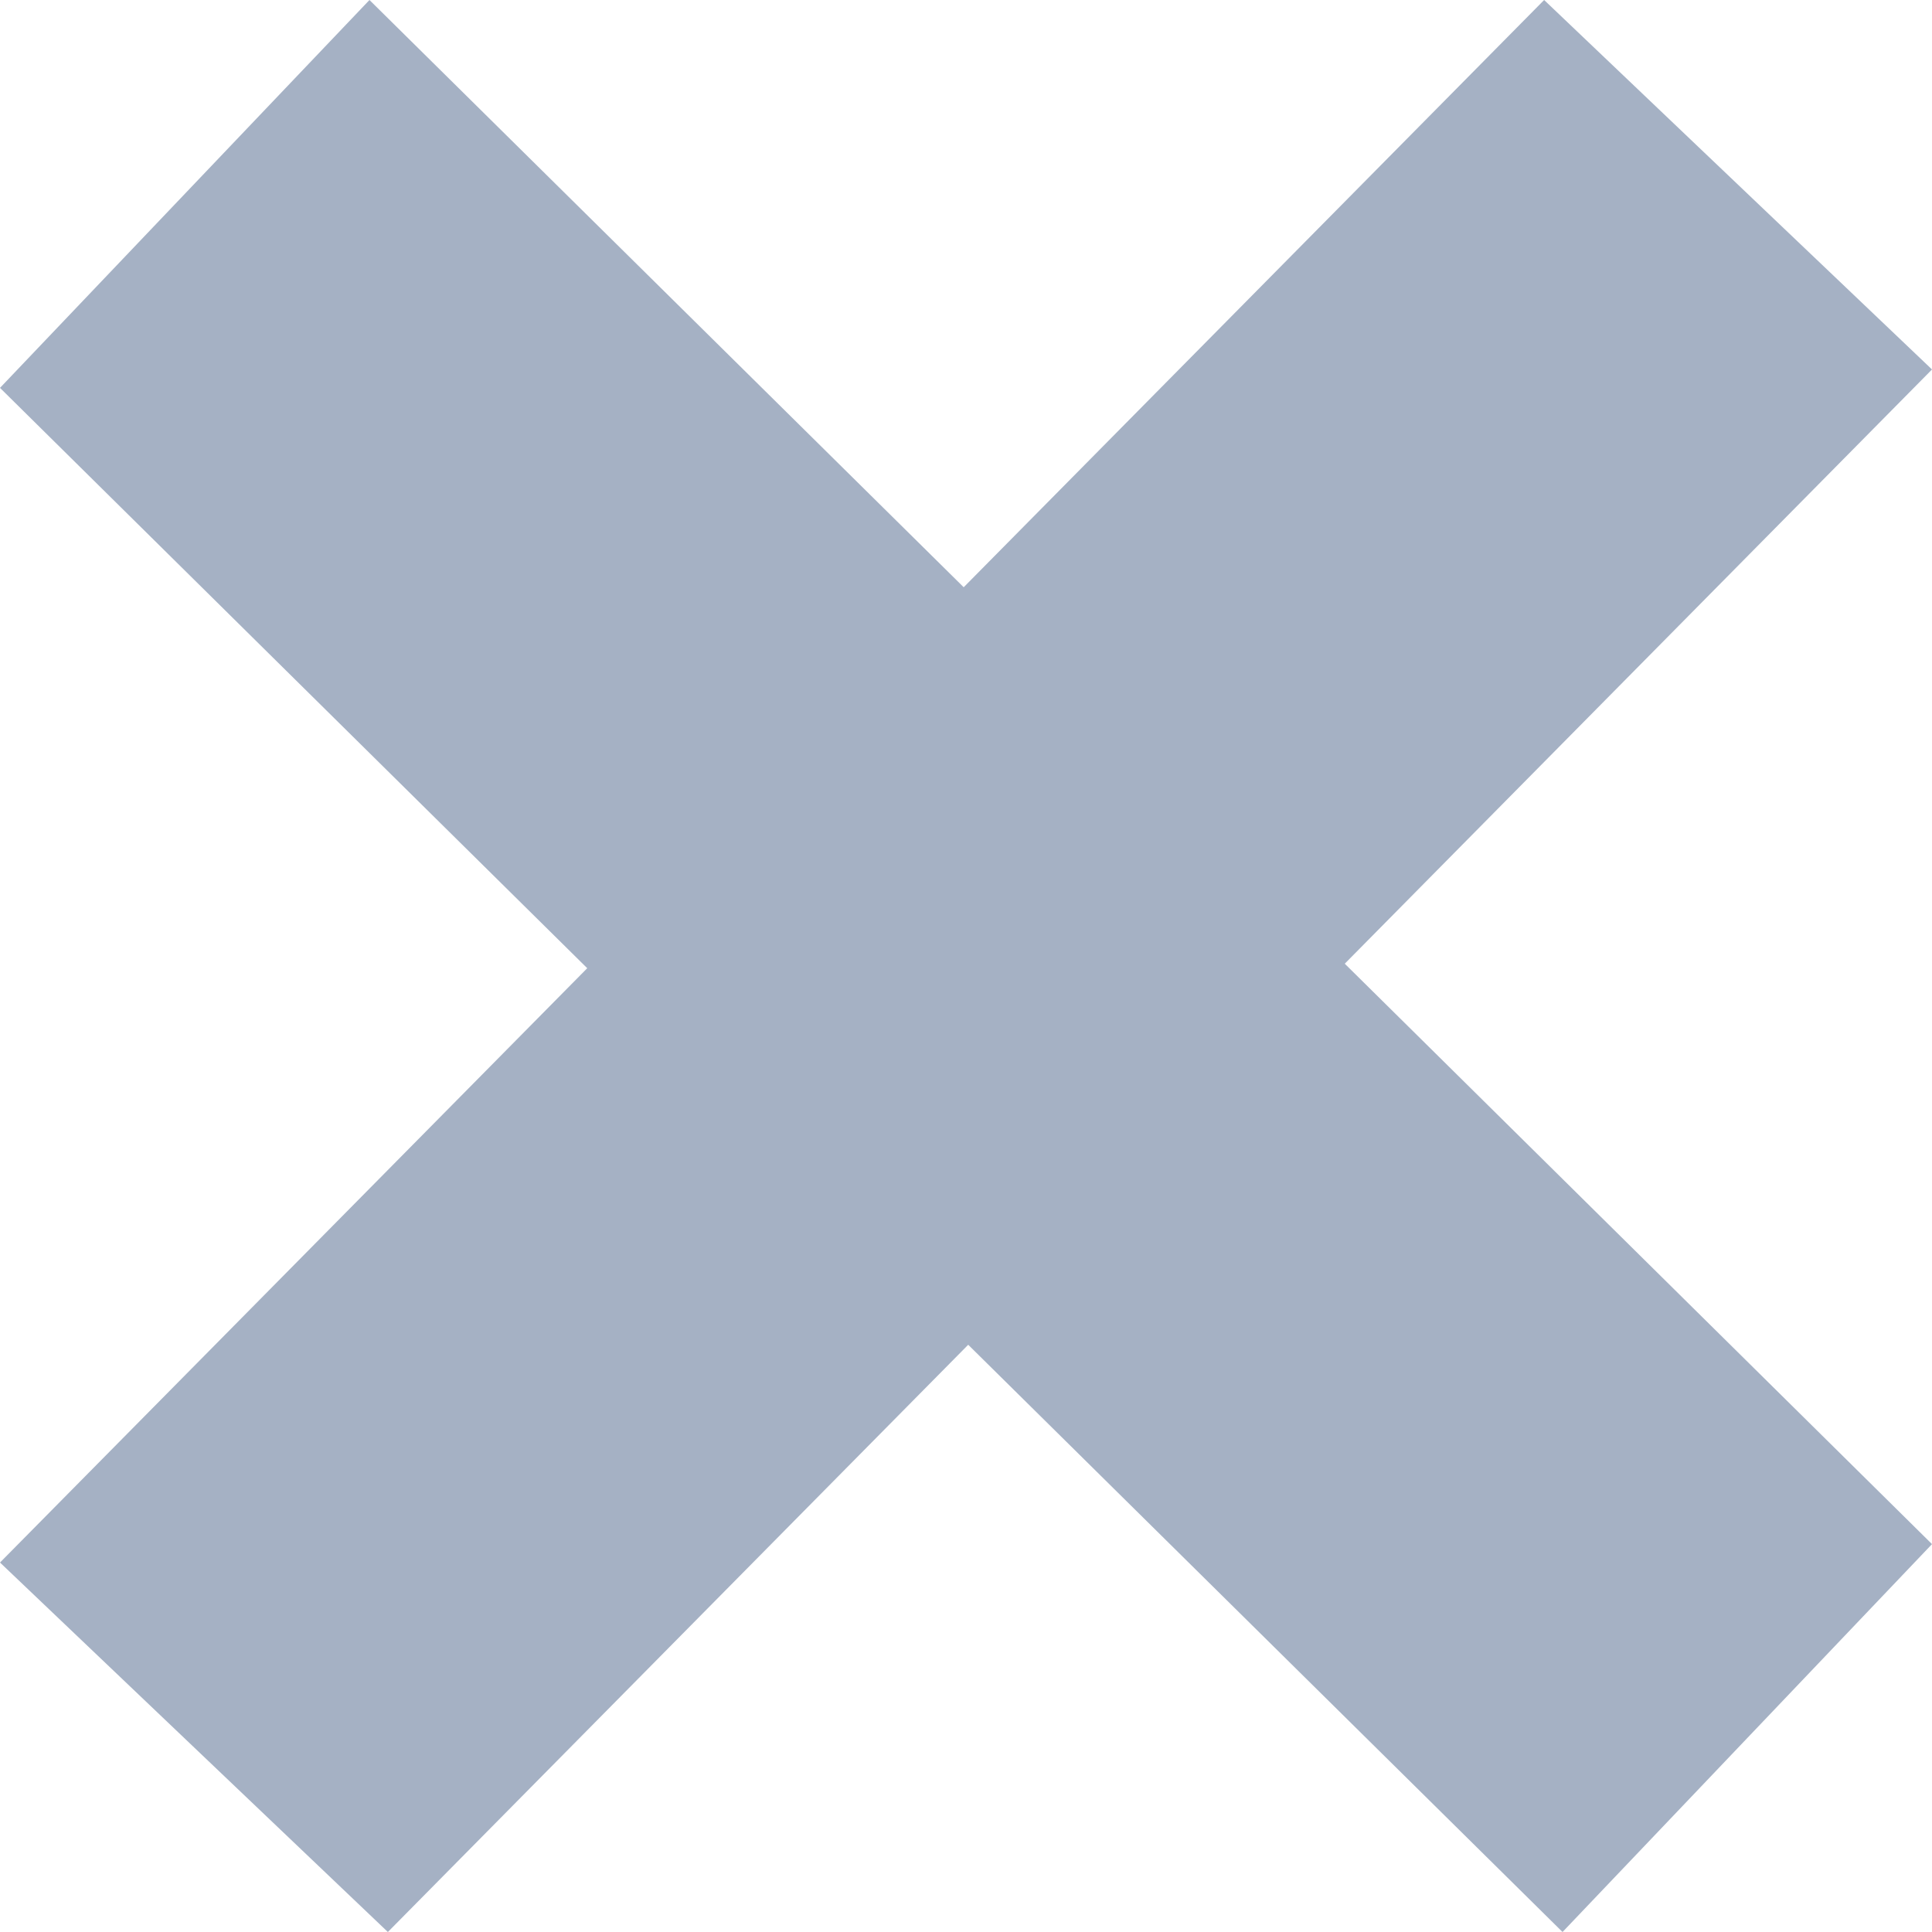
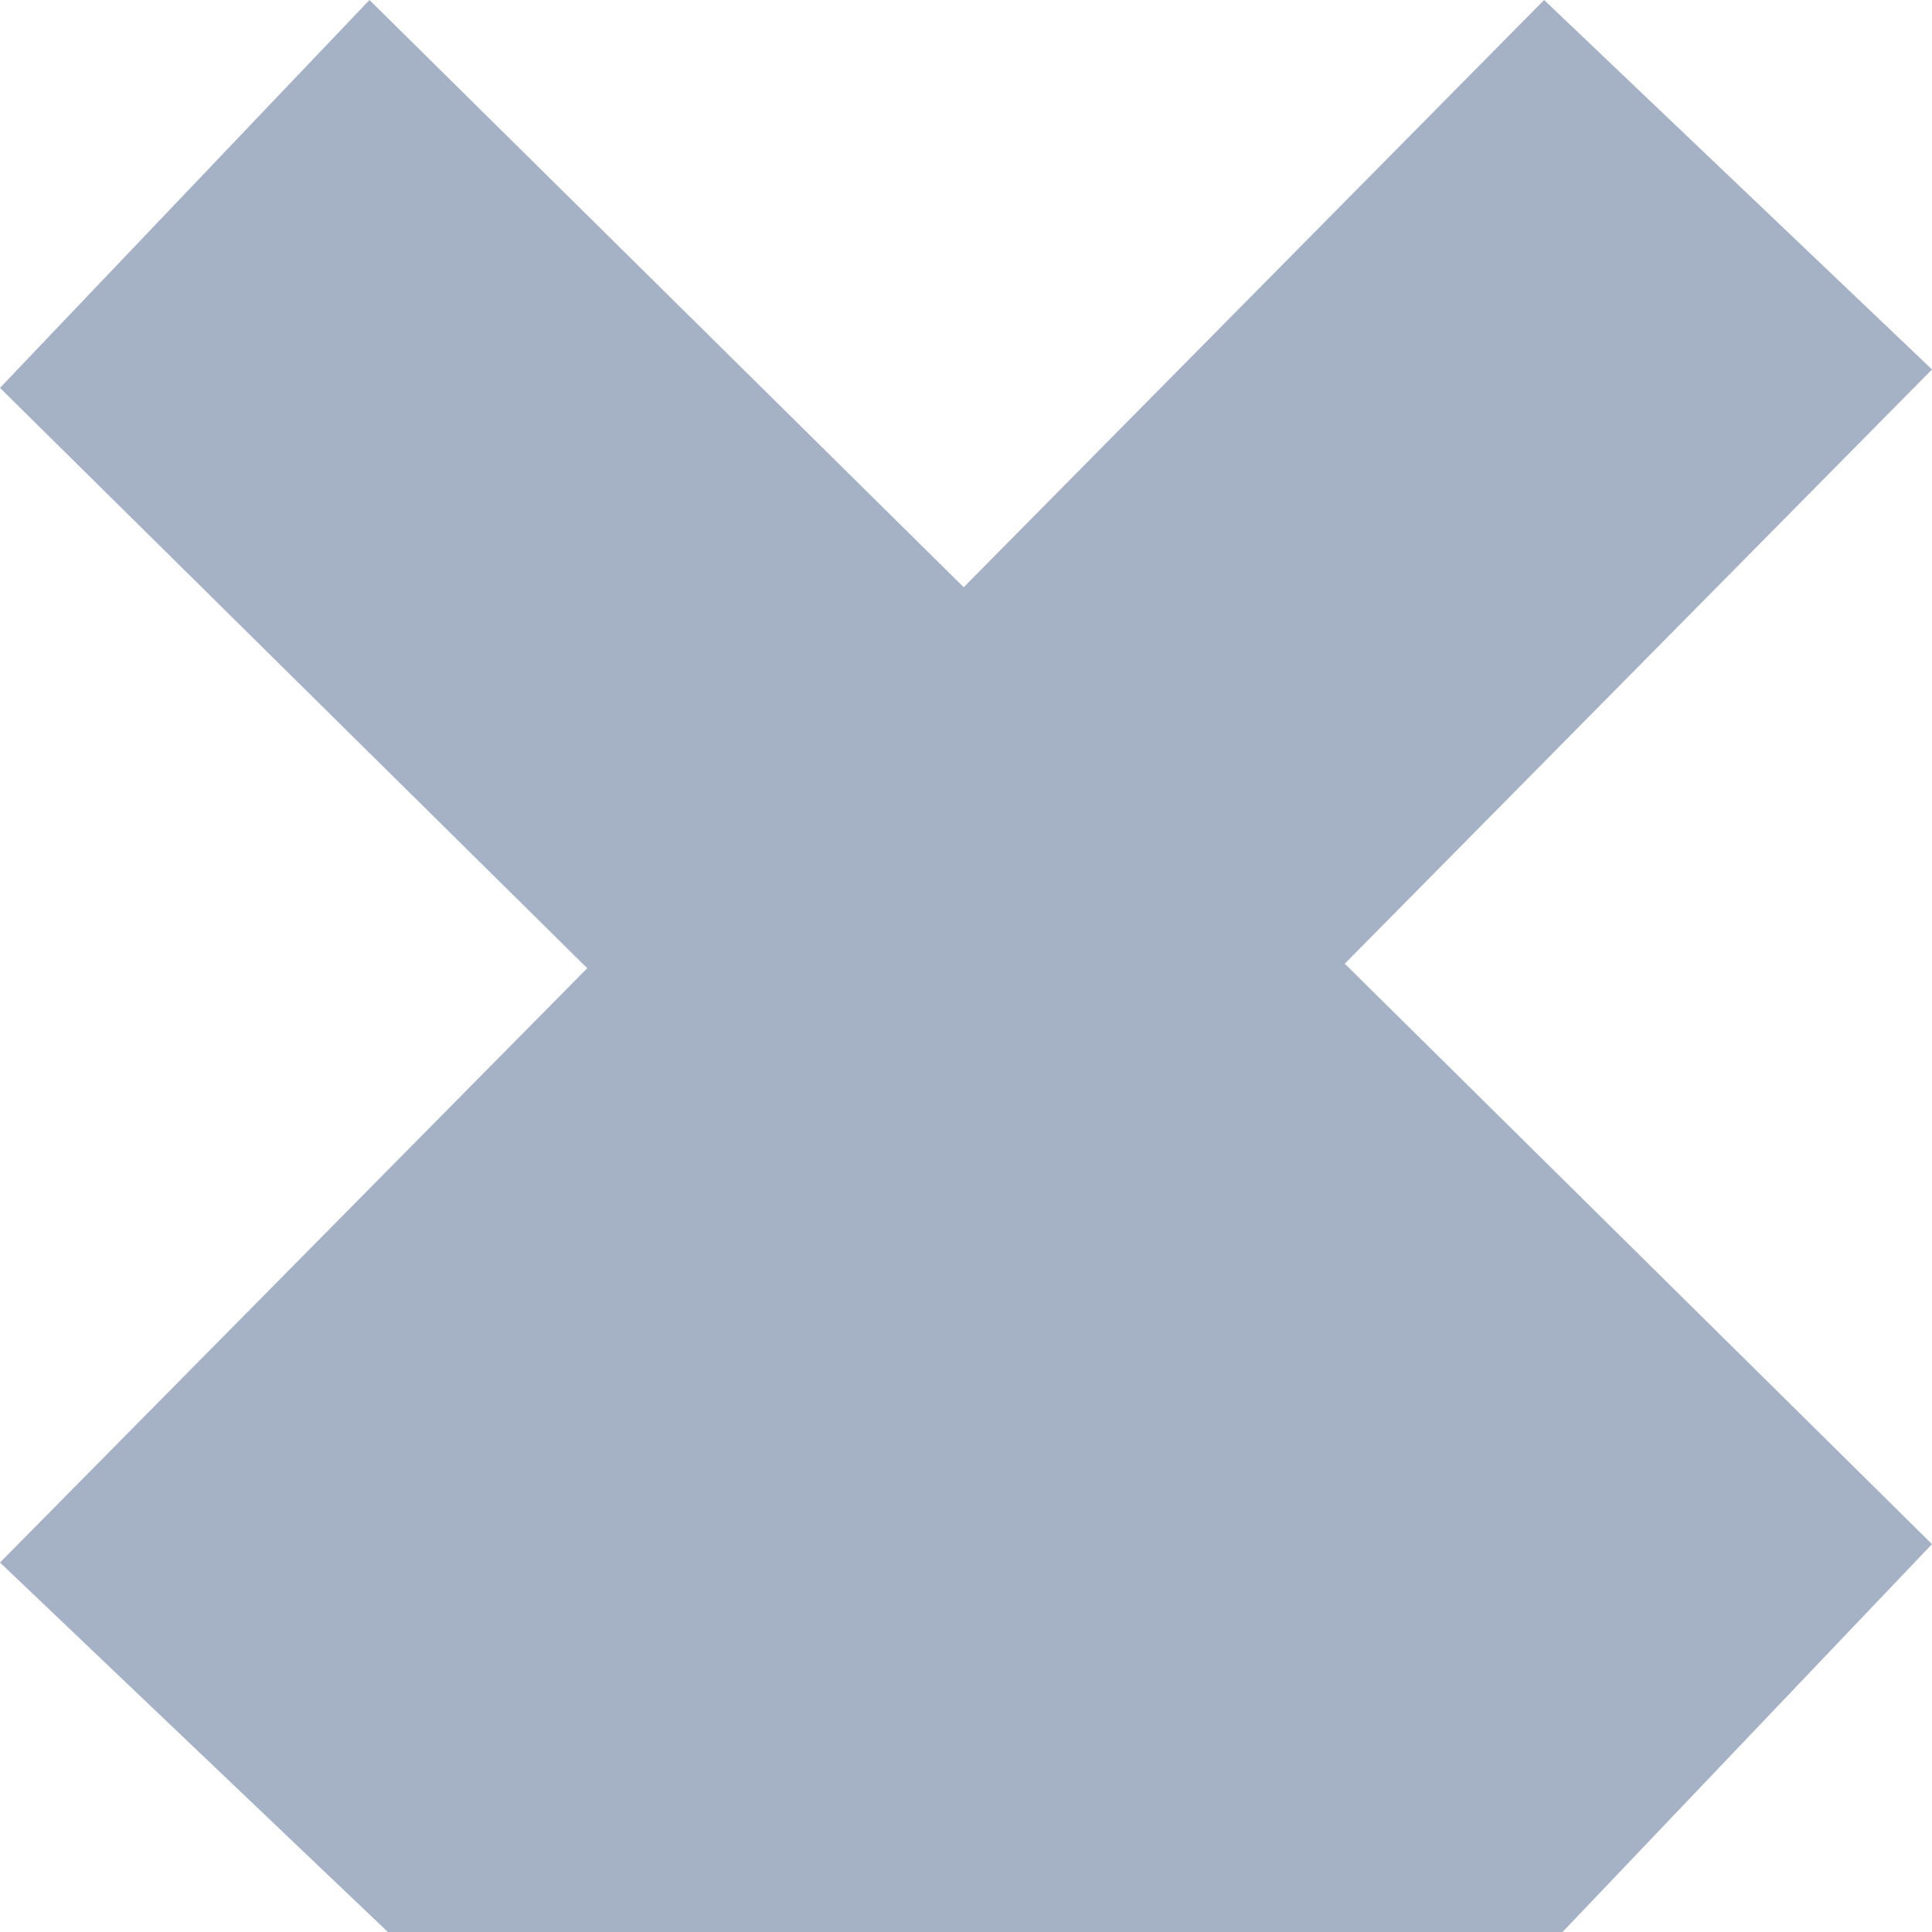
<svg xmlns="http://www.w3.org/2000/svg" width="21" height="21">
-   <path d="M16.784 0L21 4.016l-6.383 6.459L21 16.784 16.984 21l-6.46-6.383L4.216 21 0 16.984l6.383-6.46L0 4.216 4.016 0l6.459 6.383L16.784 0z" fill="#A5B1C4" fill-rule="nonzero" />
+   <path d="M16.784 0L21 4.016l-6.383 6.459L21 16.784 16.984 21L4.216 21 0 16.984l6.383-6.46L0 4.216 4.016 0l6.459 6.383L16.784 0z" fill="#A5B1C4" fill-rule="nonzero" />
</svg>